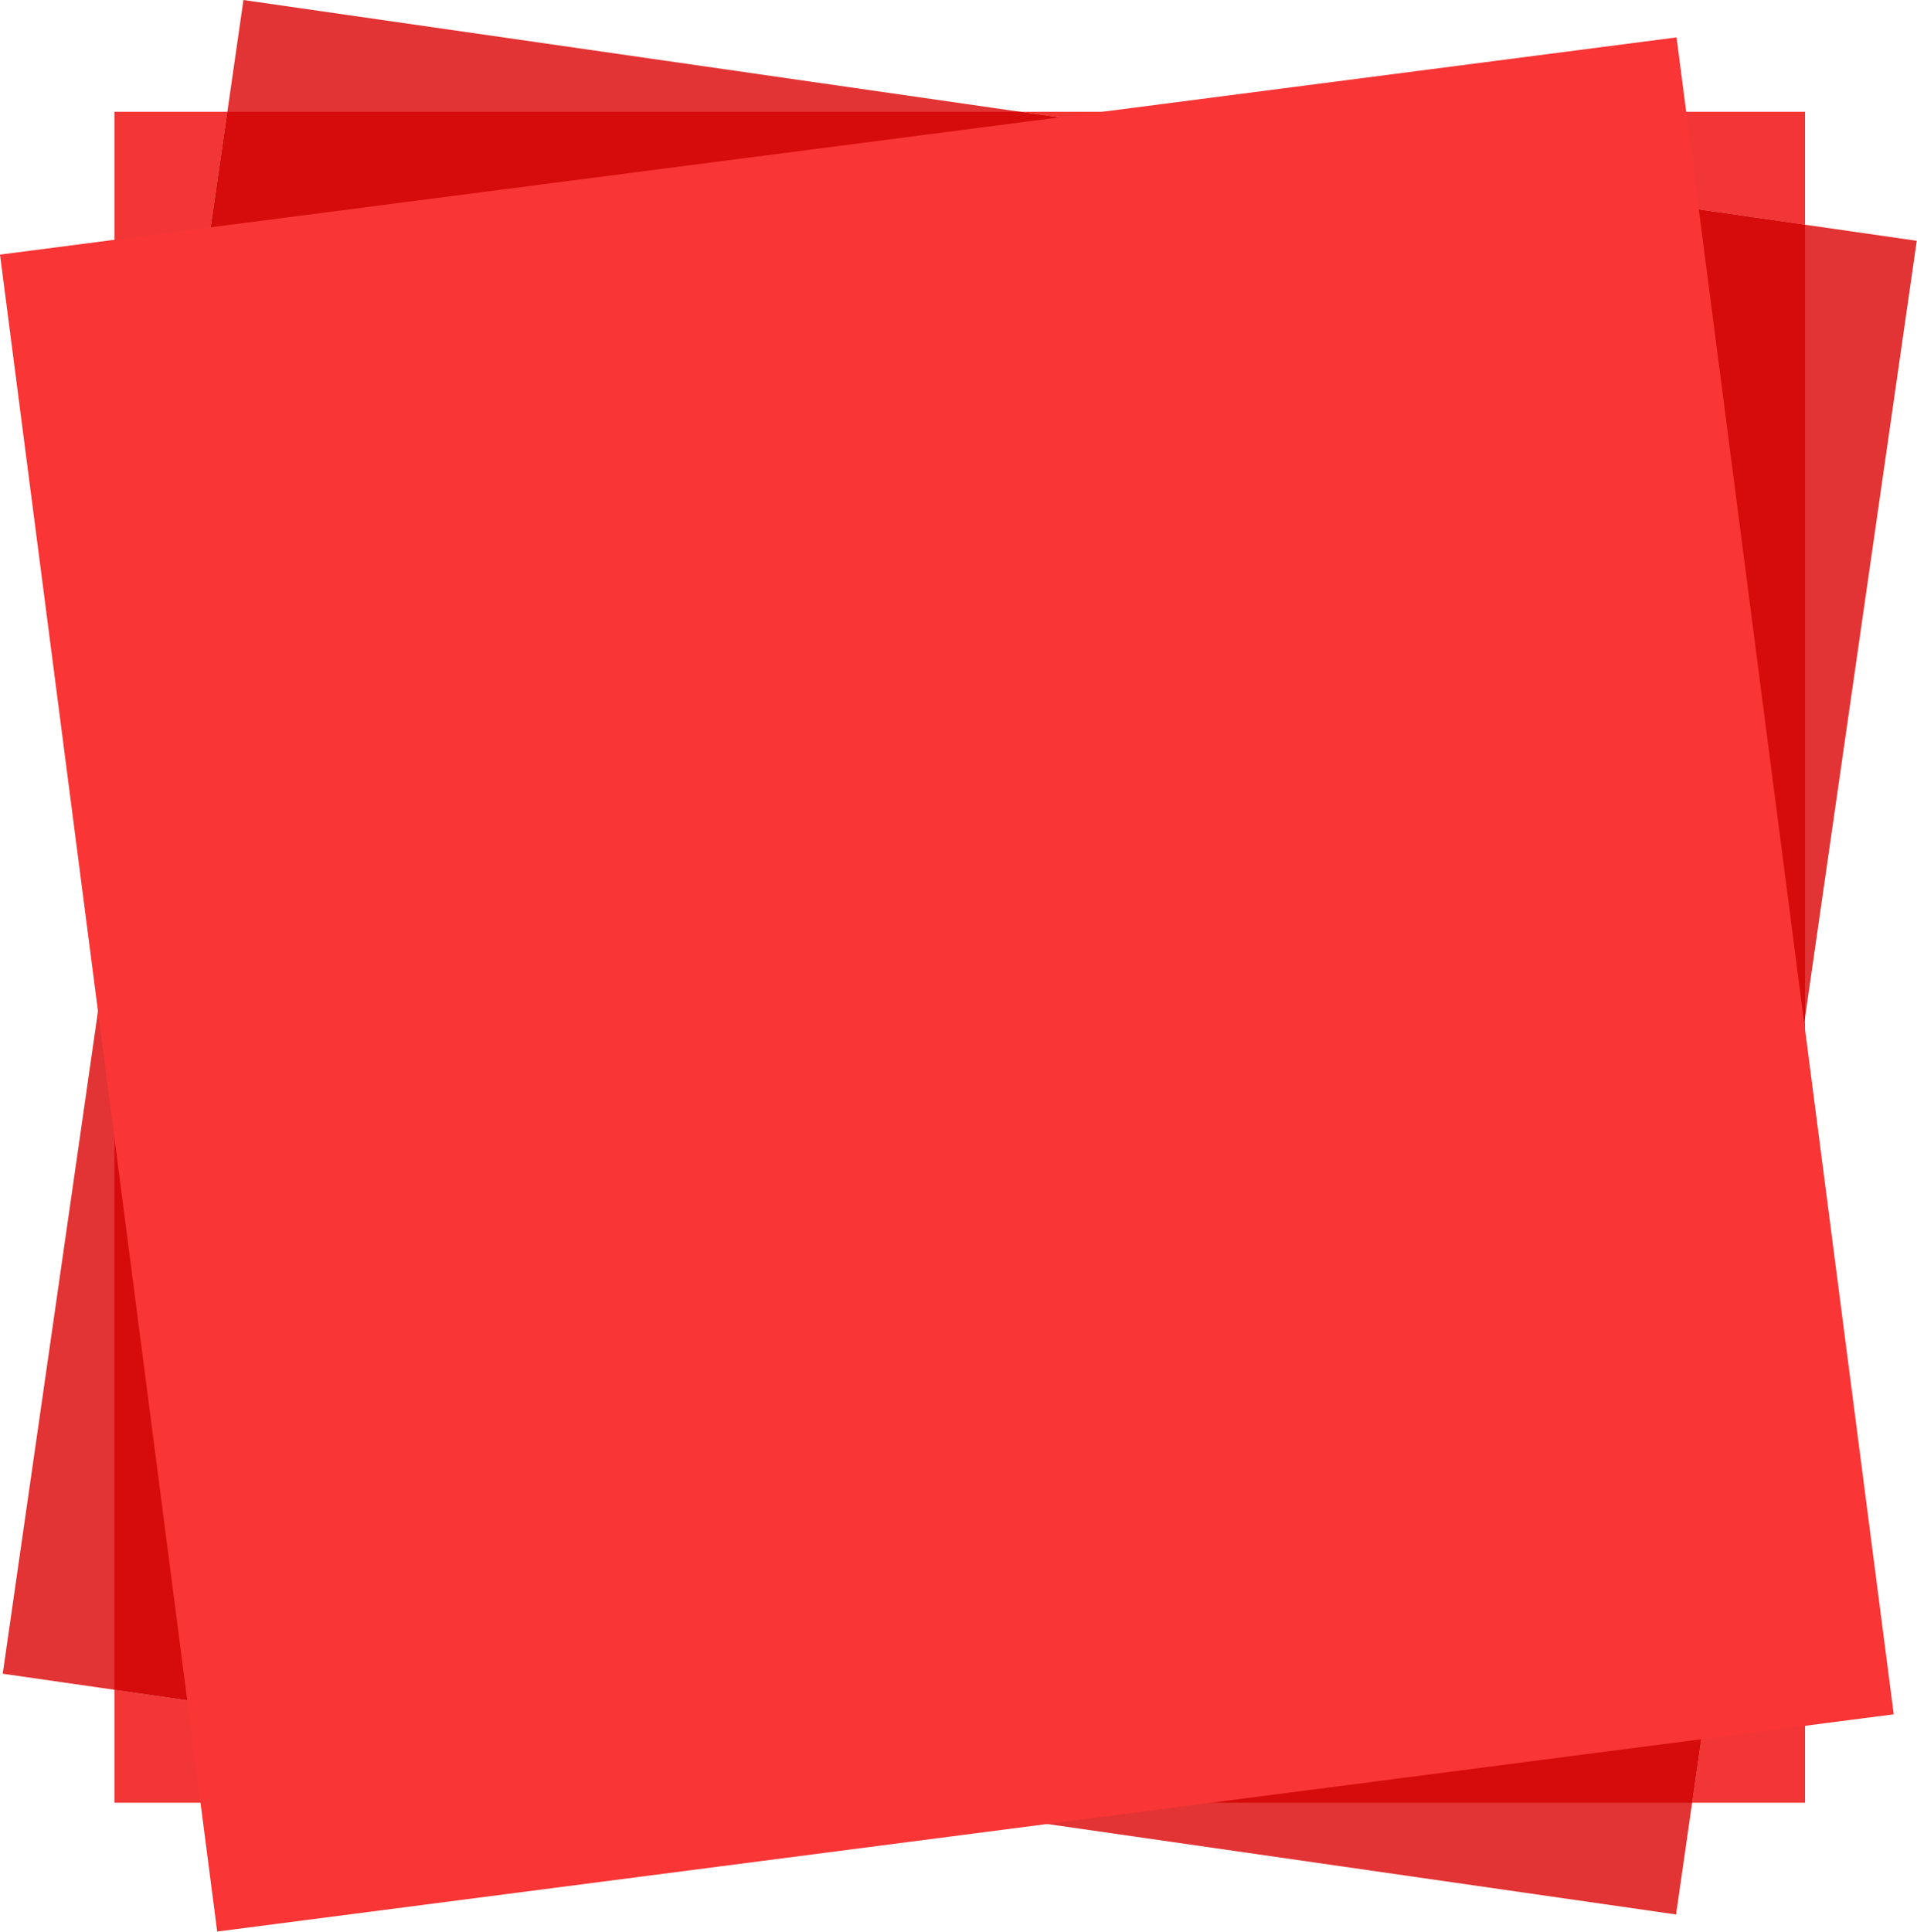
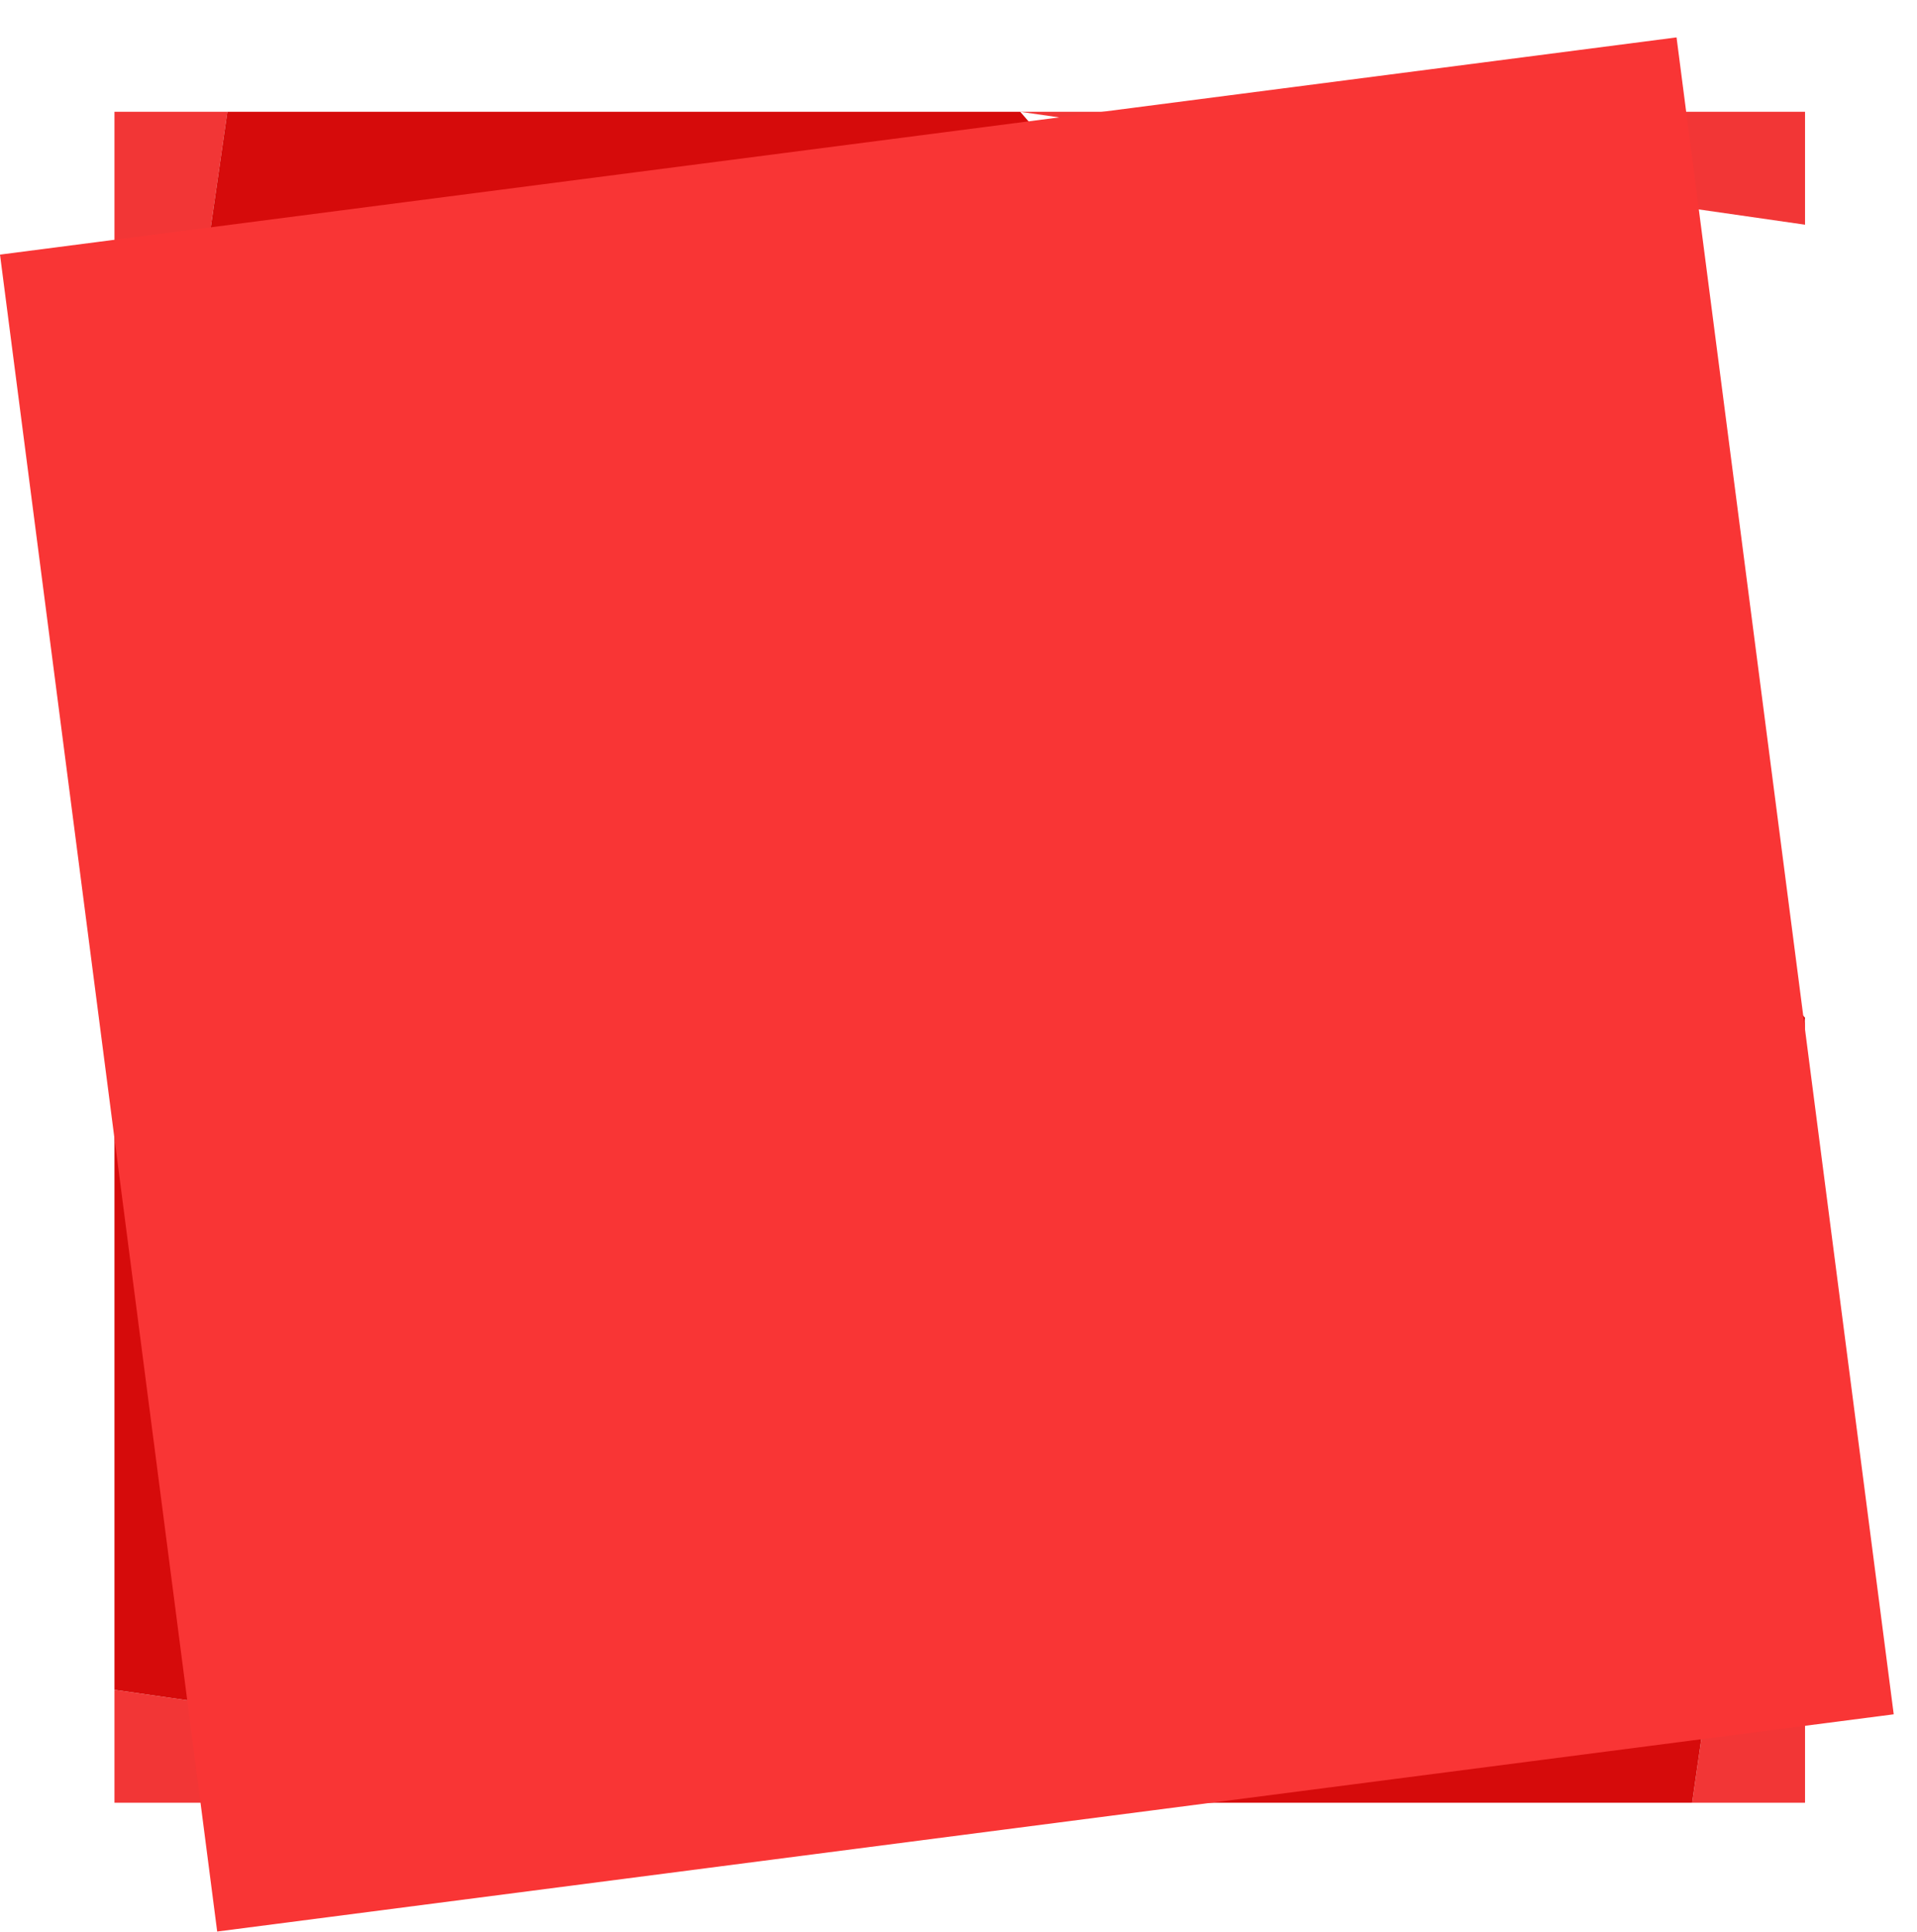
<svg xmlns="http://www.w3.org/2000/svg" height="394.3" preserveAspectRatio="xMidYMid meet" version="1.0" viewBox="0.0 0.0 391.4 394.3" width="391.4" zoomAndPan="magnify">
  <defs>
    <clipPath id="a">
-       <path d="M 0 0 L 391.352 0 L 391.352 391 L 0 391 Z M 0 0" />
-     </clipPath>
+       </clipPath>
    <clipPath id="b">
      <path d="M 0 7 L 387 7 L 387 394.281 L 0 394.281 Z M 0 7" />
    </clipPath>
  </defs>
  <g>
    <g clip-path="url(#a)" id="change1_1">
      <path d="M 342.207 390.801 L 0.555 341.652 L 49.703 0.004 L 391.352 49.152 L 342.207 390.801" fill="#e23434" />
    </g>
    <g id="change2_1">
      <path d="M 368.539 367.984 L 345.488 367.984 L 368.539 207.754 L 368.539 367.984 M 183.605 367.984 L 23.371 367.984 L 23.371 344.938 L 183.605 367.984 M 23.371 183.055 L 23.371 22.82 L 46.422 22.82 L 23.371 183.055 M 368.539 45.867 L 208.305 22.82 L 368.539 22.82 L 368.539 45.867" fill="#f23636" />
    </g>
    <g id="change3_1">
-       <path d="M 345.488 367.984 L 183.605 367.984 L 23.371 344.938 L 23.371 183.055 L 46.422 22.82 L 208.305 22.82 L 368.539 45.867 L 368.539 207.754 L 345.488 367.984" fill="#d60b0b" />
+       <path d="M 345.488 367.984 L 183.605 367.984 L 23.371 344.938 L 23.371 183.055 L 46.422 22.82 L 208.305 22.82 L 368.539 207.754 L 345.488 367.984" fill="#d60b0b" />
    </g>
    <g clip-path="url(#b)" id="change4_1">
      <path d="M 386.648 349.938 L 44.344 394.281 L 0 51.973 L 342.305 7.633 L 386.648 349.938" fill="#f93535" />
    </g>
  </g>
</svg>